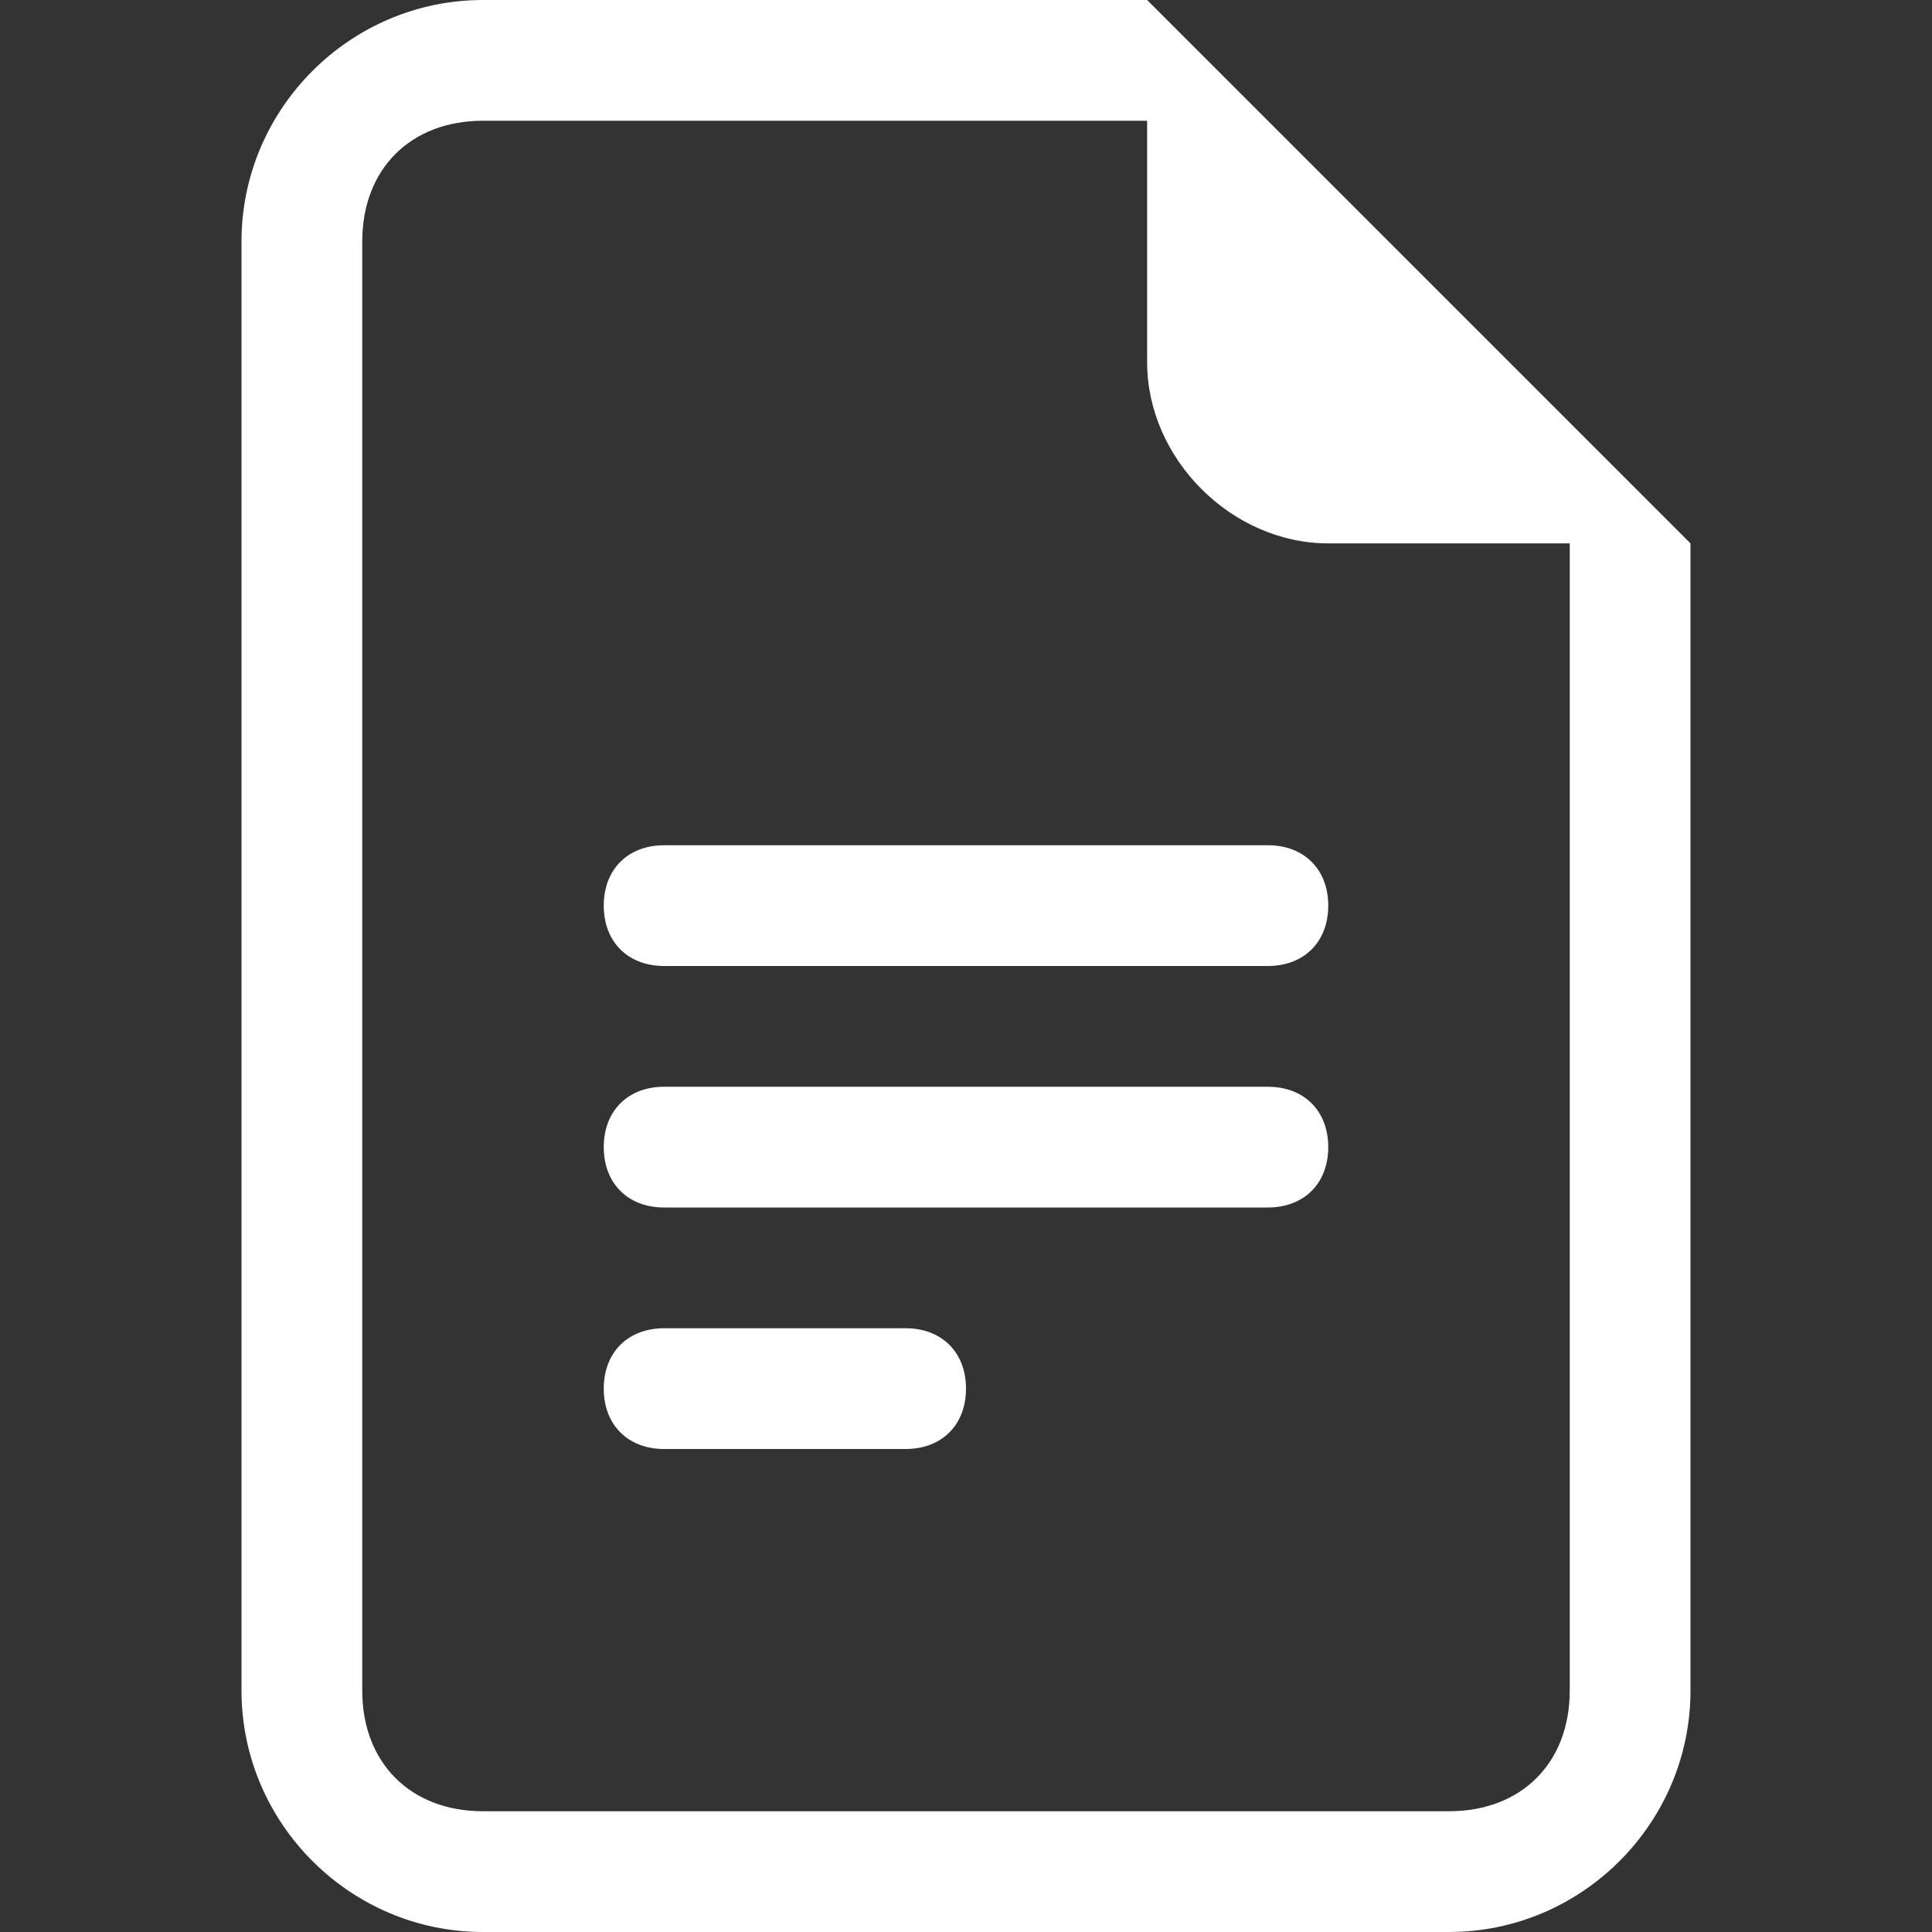
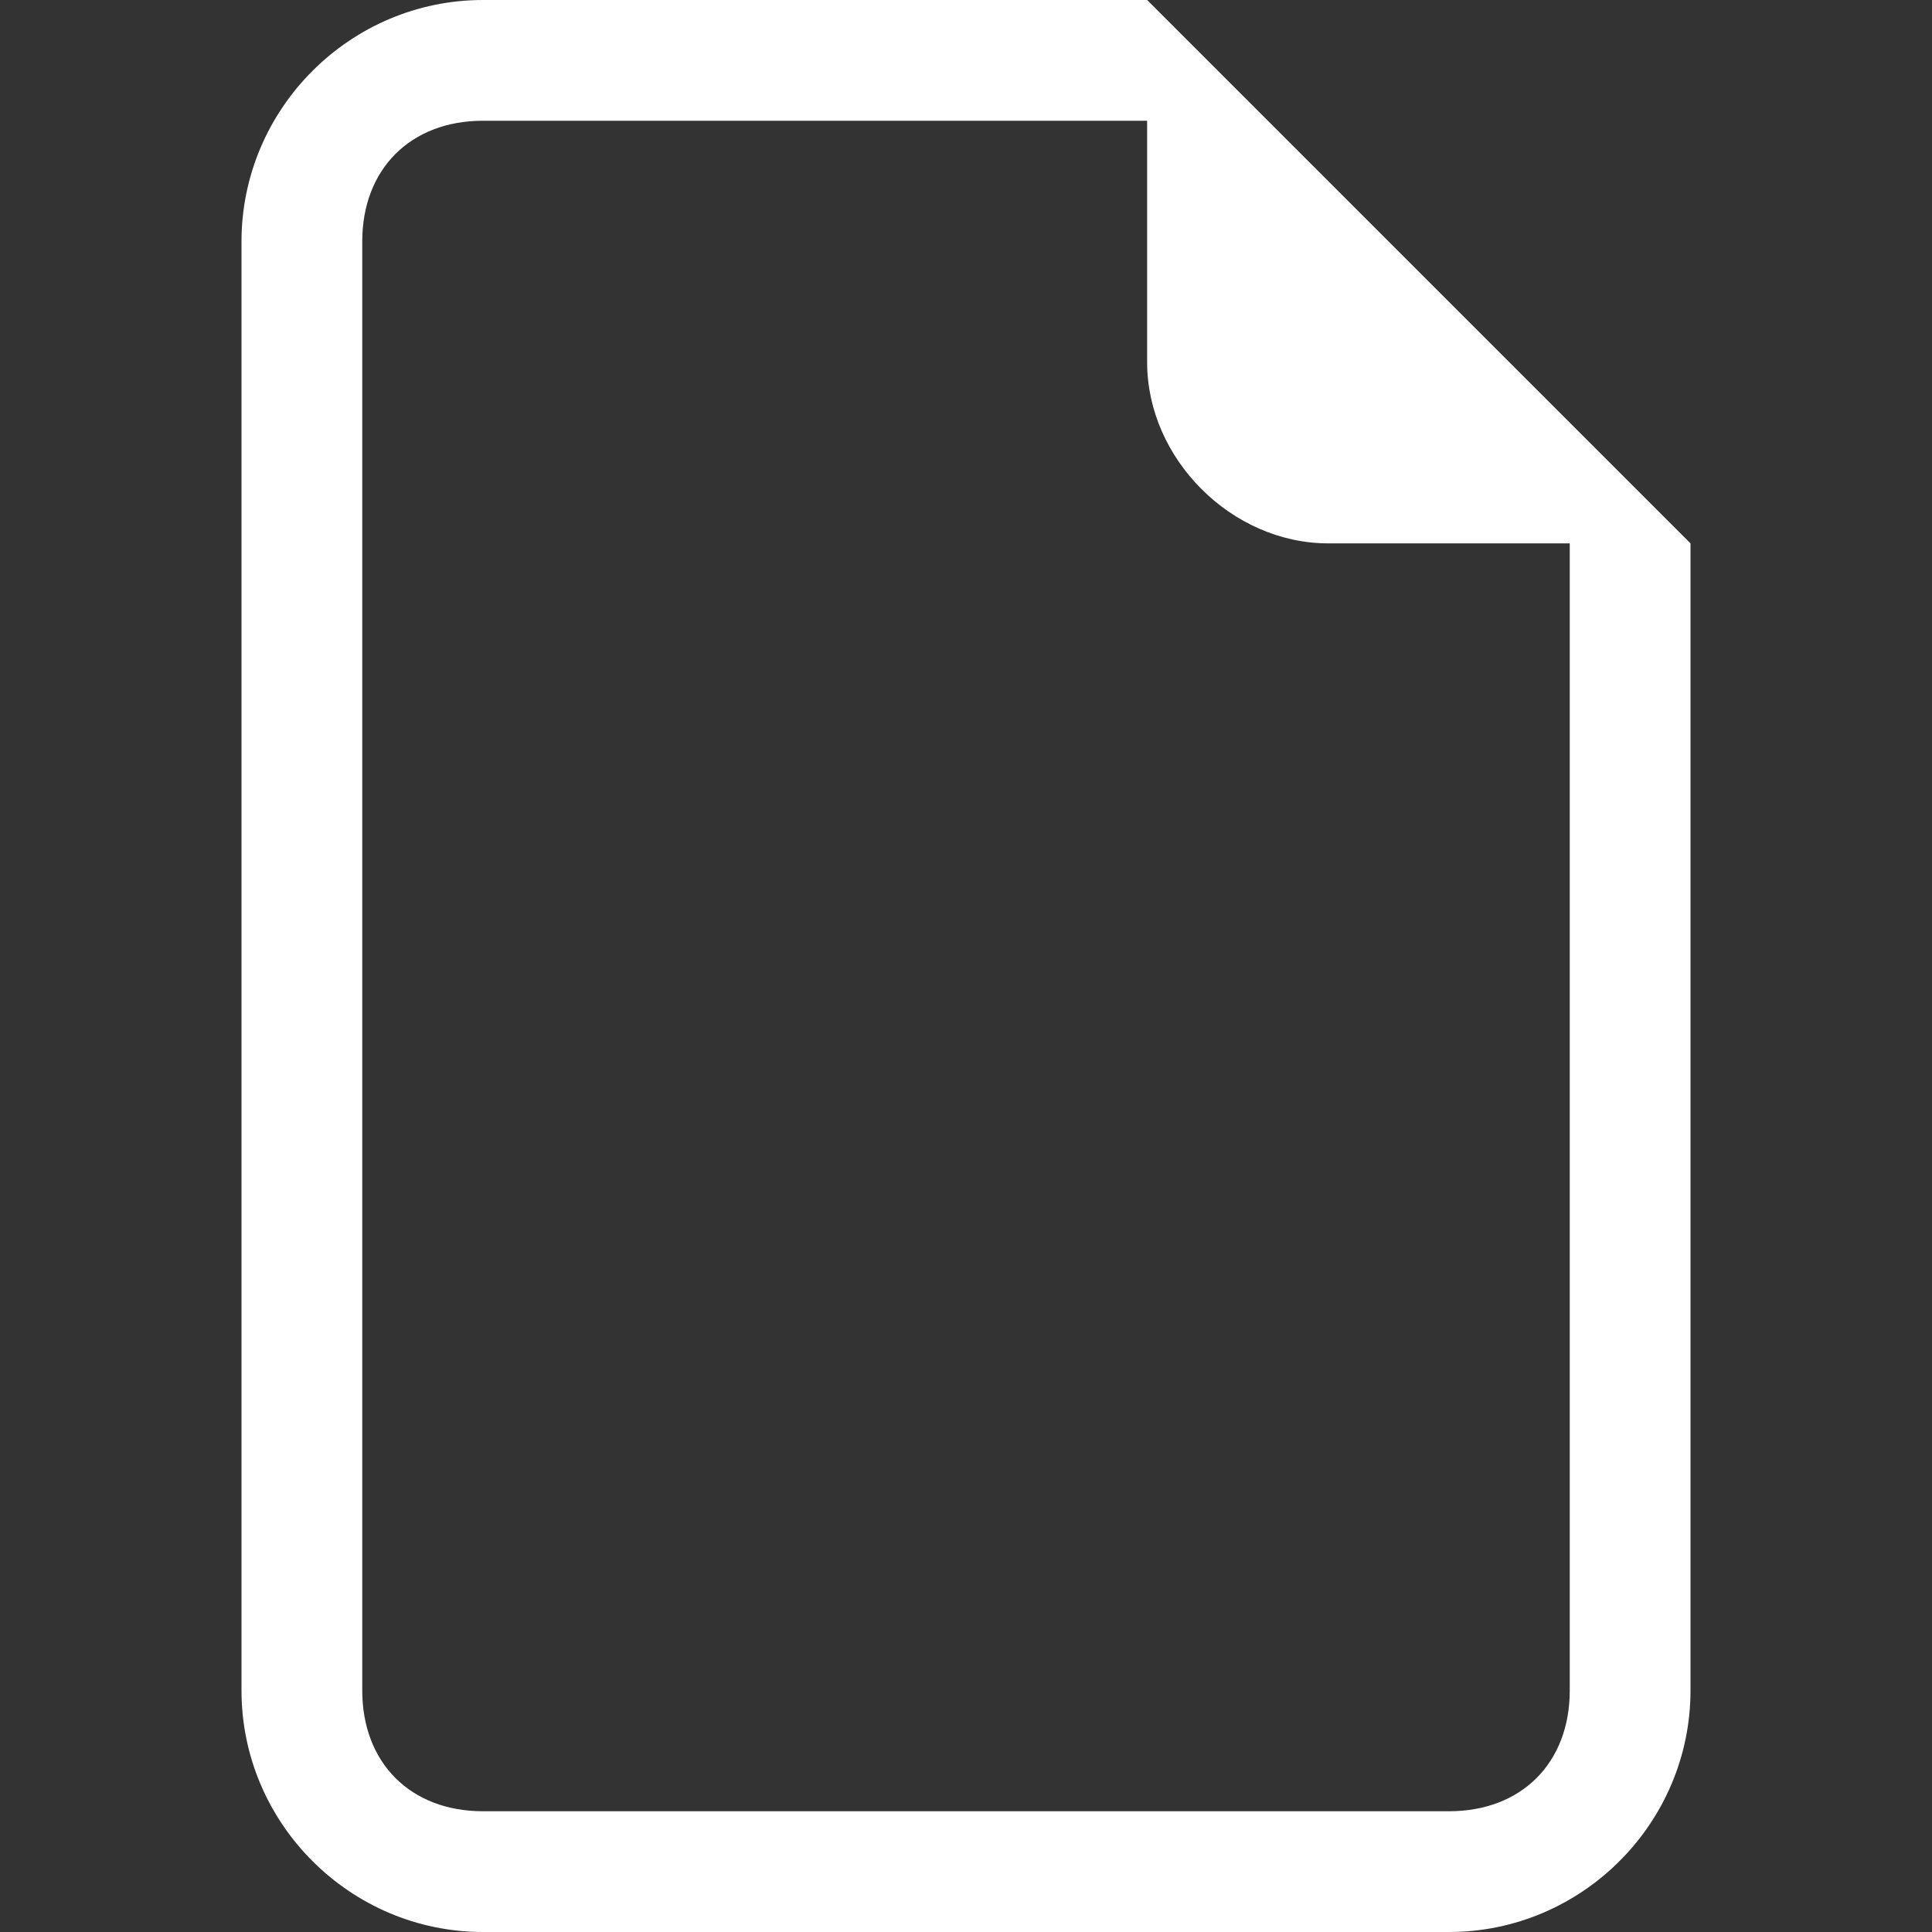
<svg xmlns="http://www.w3.org/2000/svg" version="1.1" id="Capa_1" x="0px" y="0px" viewBox="0 0 16 16" style="enable-background:new 0 0 16 16;" xml:space="preserve">
  <rect x="0" y="0" width="16" height="16" fill="#333333" stroke="none" />
  <style type="text/css">
	.st0{fill:#FFFFFF;}
</style>
-   <path class="st0" d="M5.5,7C5.2,7,5,7.2,5,7.5S5.2,8,5.5,8h5C10.8,8,11,7.8,11,7.5S10.8,7,10.5,7H5.5z M5,9.5C5,9.2,5.2,9,5.5,9h5  C10.8,9,11,9.2,11,9.5S10.8,10,10.5,10h-5C5.2,10,5,9.8,5,9.5z M5,11.5C5,11.2,5.2,11,5.5,11h2C7.8,11,8,11.2,8,11.5S7.8,12,7.5,12  h-2C5.2,12,5,11.8,5,11.5z" />
  <path class="st0" d="M9.5,0H4C2.9,0,2,0.9,2,2v12c0,1.1,0.9,2,2,2h8c1.1,0,2-0.9,2-2V4.5L9.5,0z M9.5,1v2c0,0.8,0.7,1.5,1.5,1.5h2  V14c0,0.6-0.4,1-1,1H4c-0.6,0-1-0.4-1-1V2c0-0.6,0.4-1,1-1H9.5z" />
</svg>